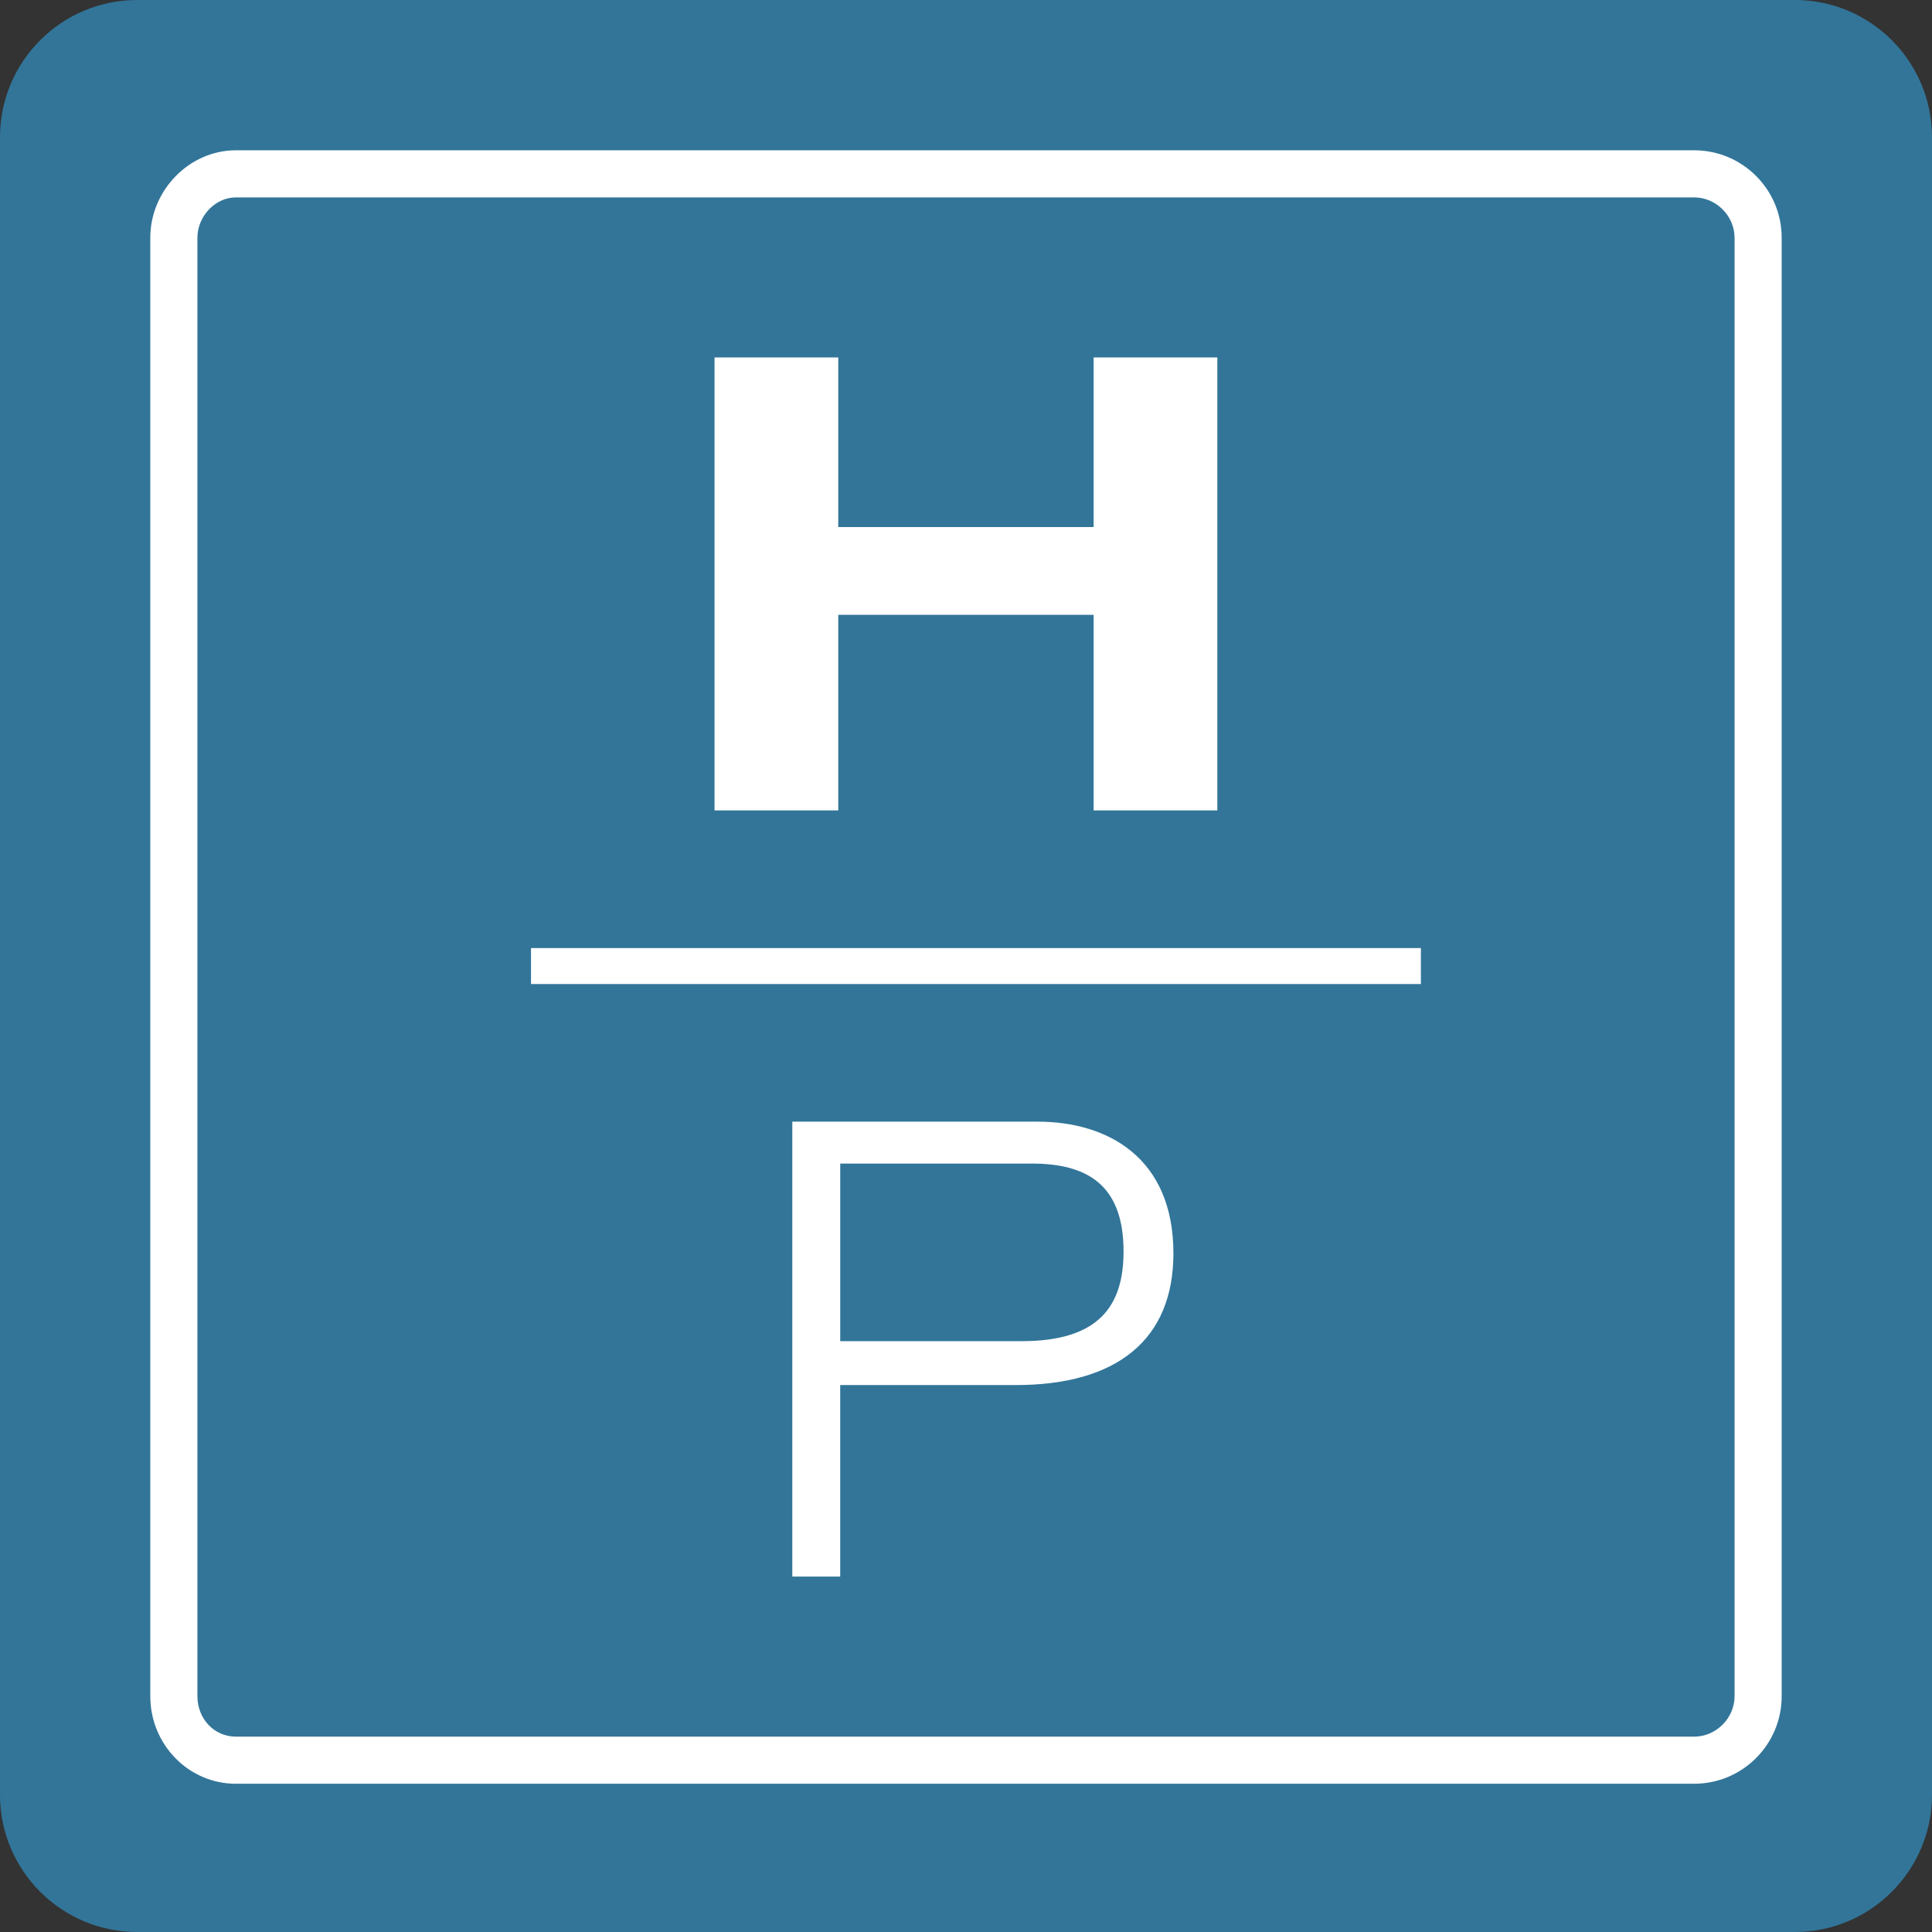
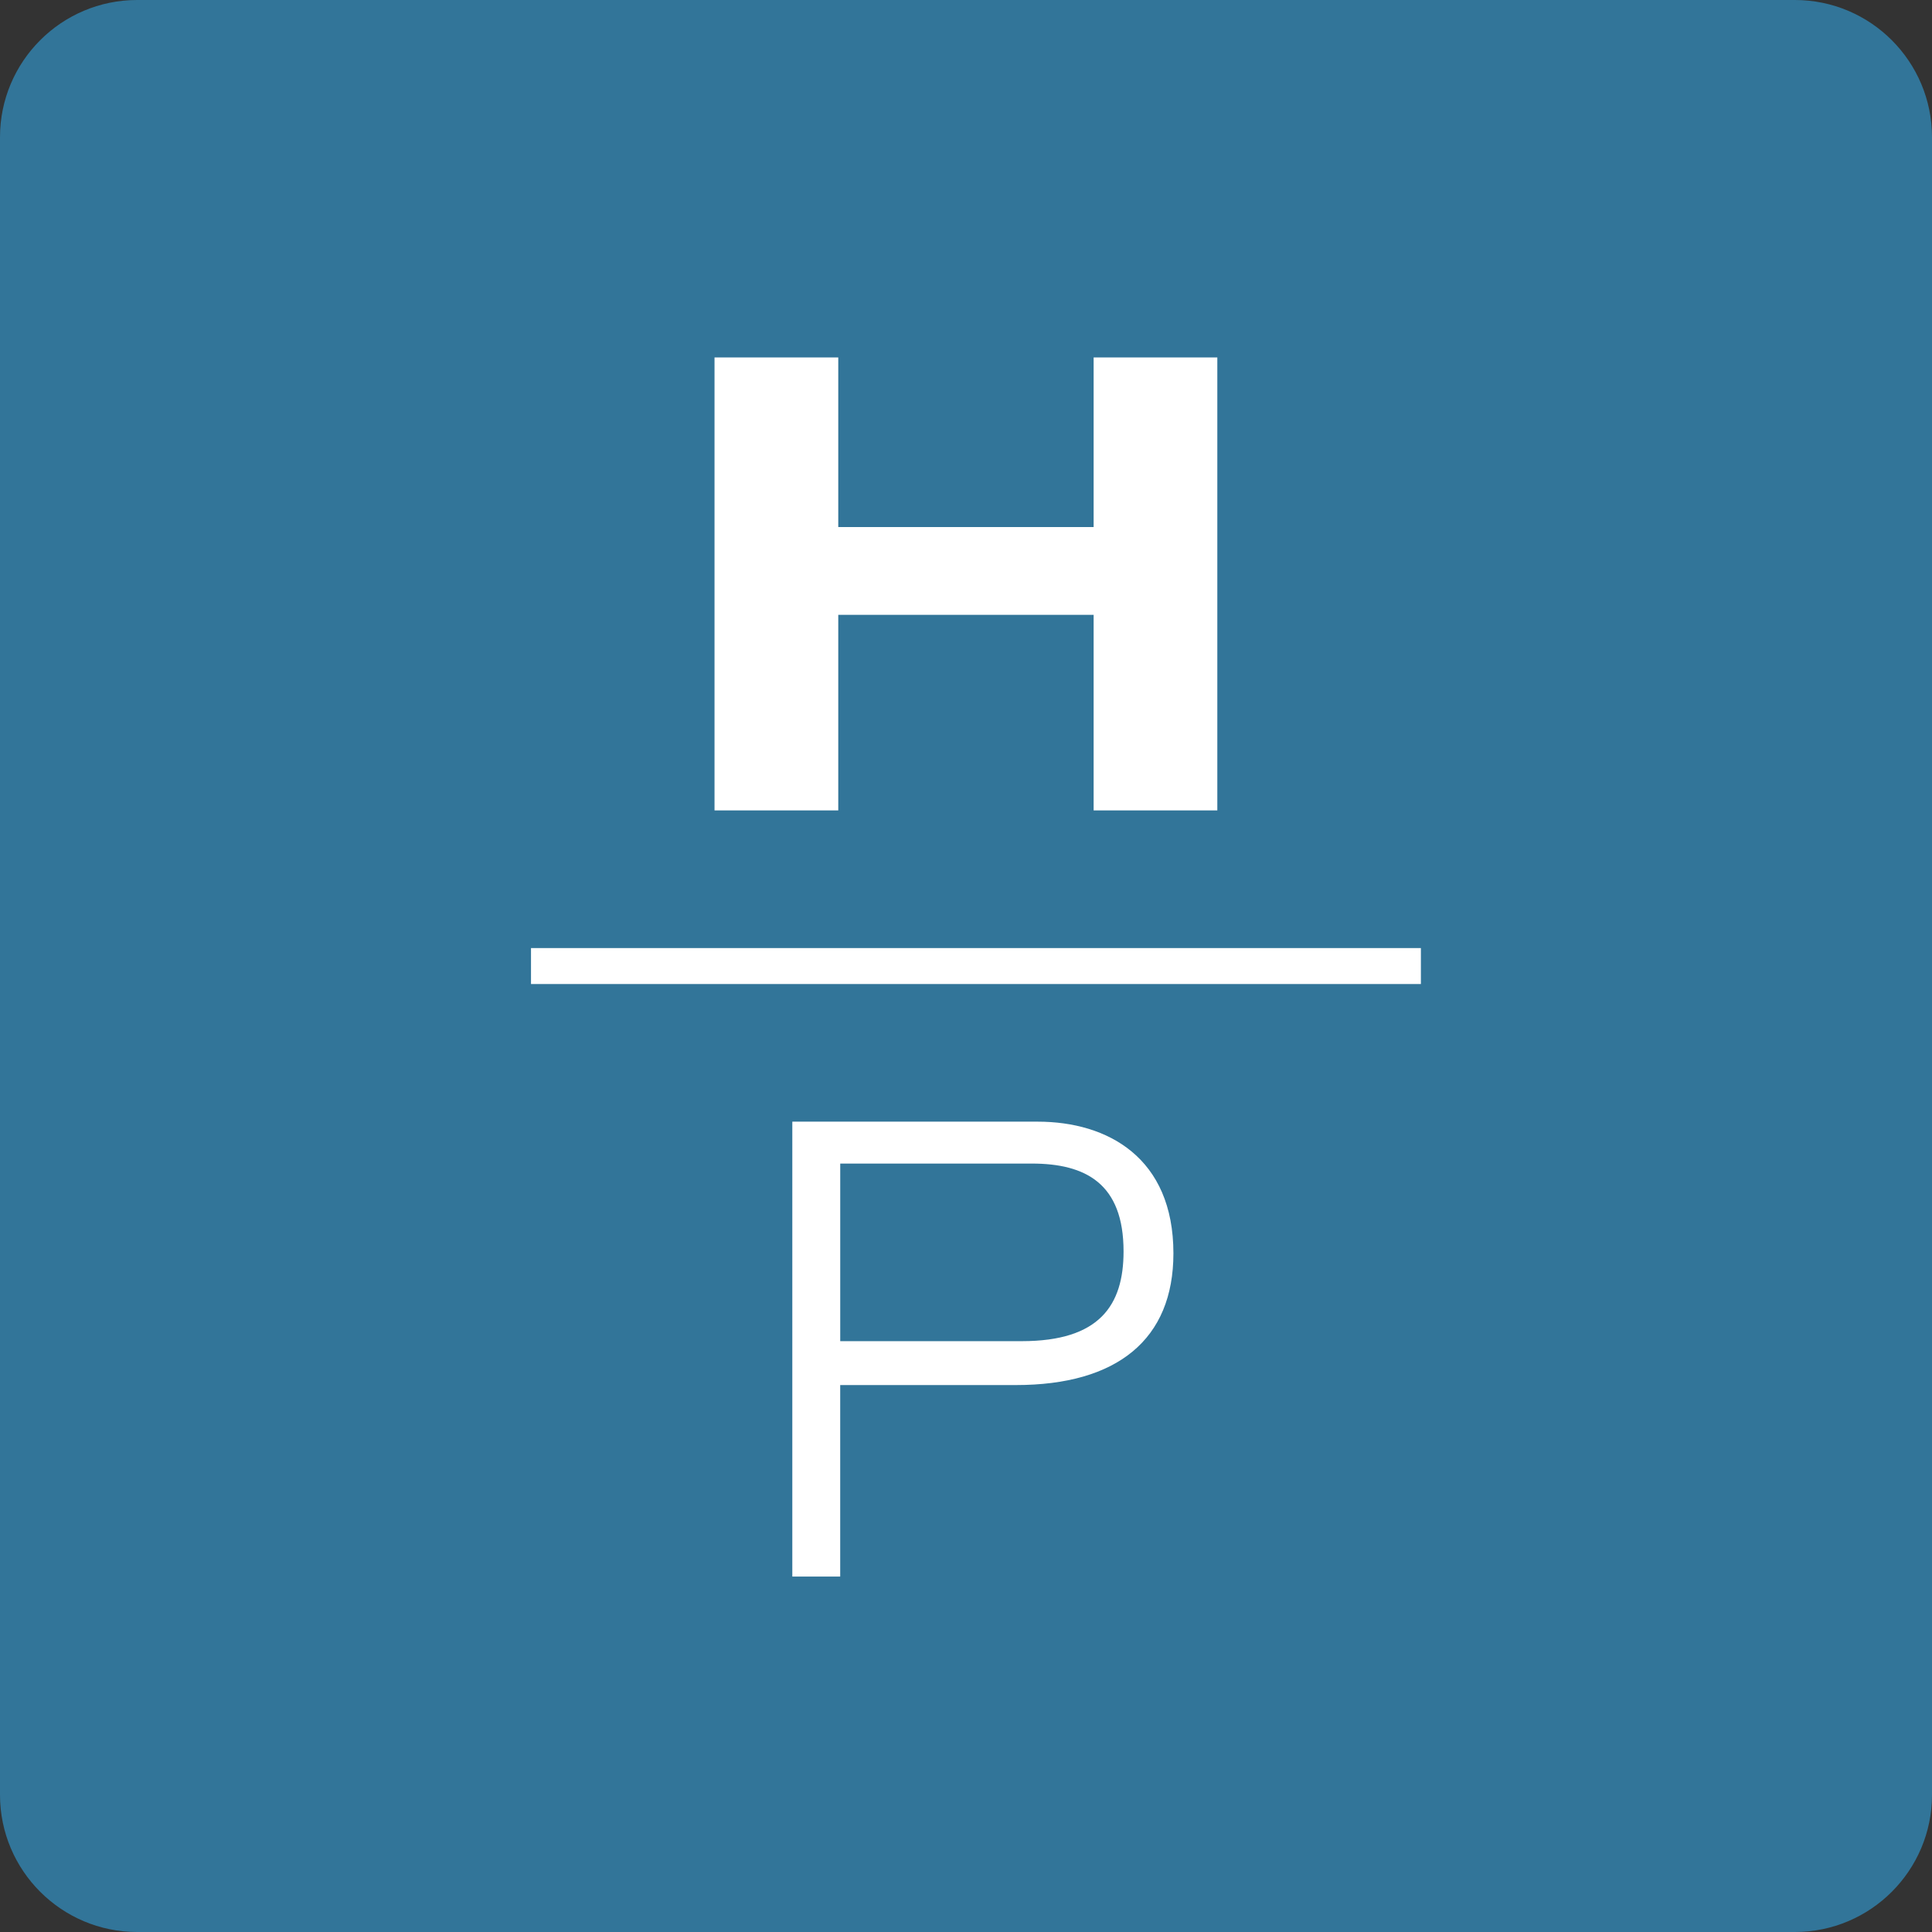
<svg xmlns="http://www.w3.org/2000/svg" width="617" height="617" xml:space="preserve" style="fill-rule:evenodd;clip-rule:evenodd">
  <rect width="100%" height="100%" fill="#333333" stroke="none" />
  <path d="M617 43.812C617 19.631 597.369 0 573.188 0H43.812C19.631 0 0 19.631 0 43.812v529.376C0 597.369 19.631 617 43.812 617h529.376C597.369 617 617 597.369 617 573.188V43.812z" style="fill:#327599" />
-   <path d="M541.07 569.65H75.27c-15.038 0-27.27-12.533-27.27-27.934v-465.8C48 60.772 60.489 48 75.27 48h465.809c15.392 0 27.916 12.524 27.916 27.916v465.792c0 15.409-12.524 27.942-27.925 27.942zM75.27 63.047c-6.514 0-12.223 6.01-12.223 12.869v465.792c0 7.204 5.363 12.895 12.223 12.895h465.809c6.975 0 12.87-5.912 12.87-12.895V75.916c0-6.975-5.895-12.869-12.87-12.869H75.27z" style="fill:#fff;fill-rule:nonzero" />
-   <path d="M561.456 541.708c0 10.86-8.922 20.419-20.392 20.419H75.254c-10.824 0-19.746-8.94-19.746-20.419V75.916c0-10.834 8.922-20.393 19.746-20.393h465.81c10.833 0 20.392 8.922 20.392 20.402v465.783z" style="fill:none;fill-rule:nonzero;stroke:#fff;stroke-width:2.06px" />
  <path d="M228.188 114.156h39.519v54.159h81.553v-54.159h39.502v144.652H349.26v-62.462h-81.553v62.462h-39.519V114.156zm-58.61 188.617h284.196v11.48H169.578zm98.757 125.538h57.982c24.863 0 32.501-11.48 32.501-28.677 0-21.641-12.099-28.04-29.314-28.04h-61.169v56.717zm-15.295-70.1h78.367c22.304 0 43.334 11.48 43.334 42.06 0 27.402-17.843 42.06-50.344 42.06h-56.071v61.16h-15.295V358.848l.009-.637z" style="fill:#fff;fill-rule:nonzero" />
</svg>